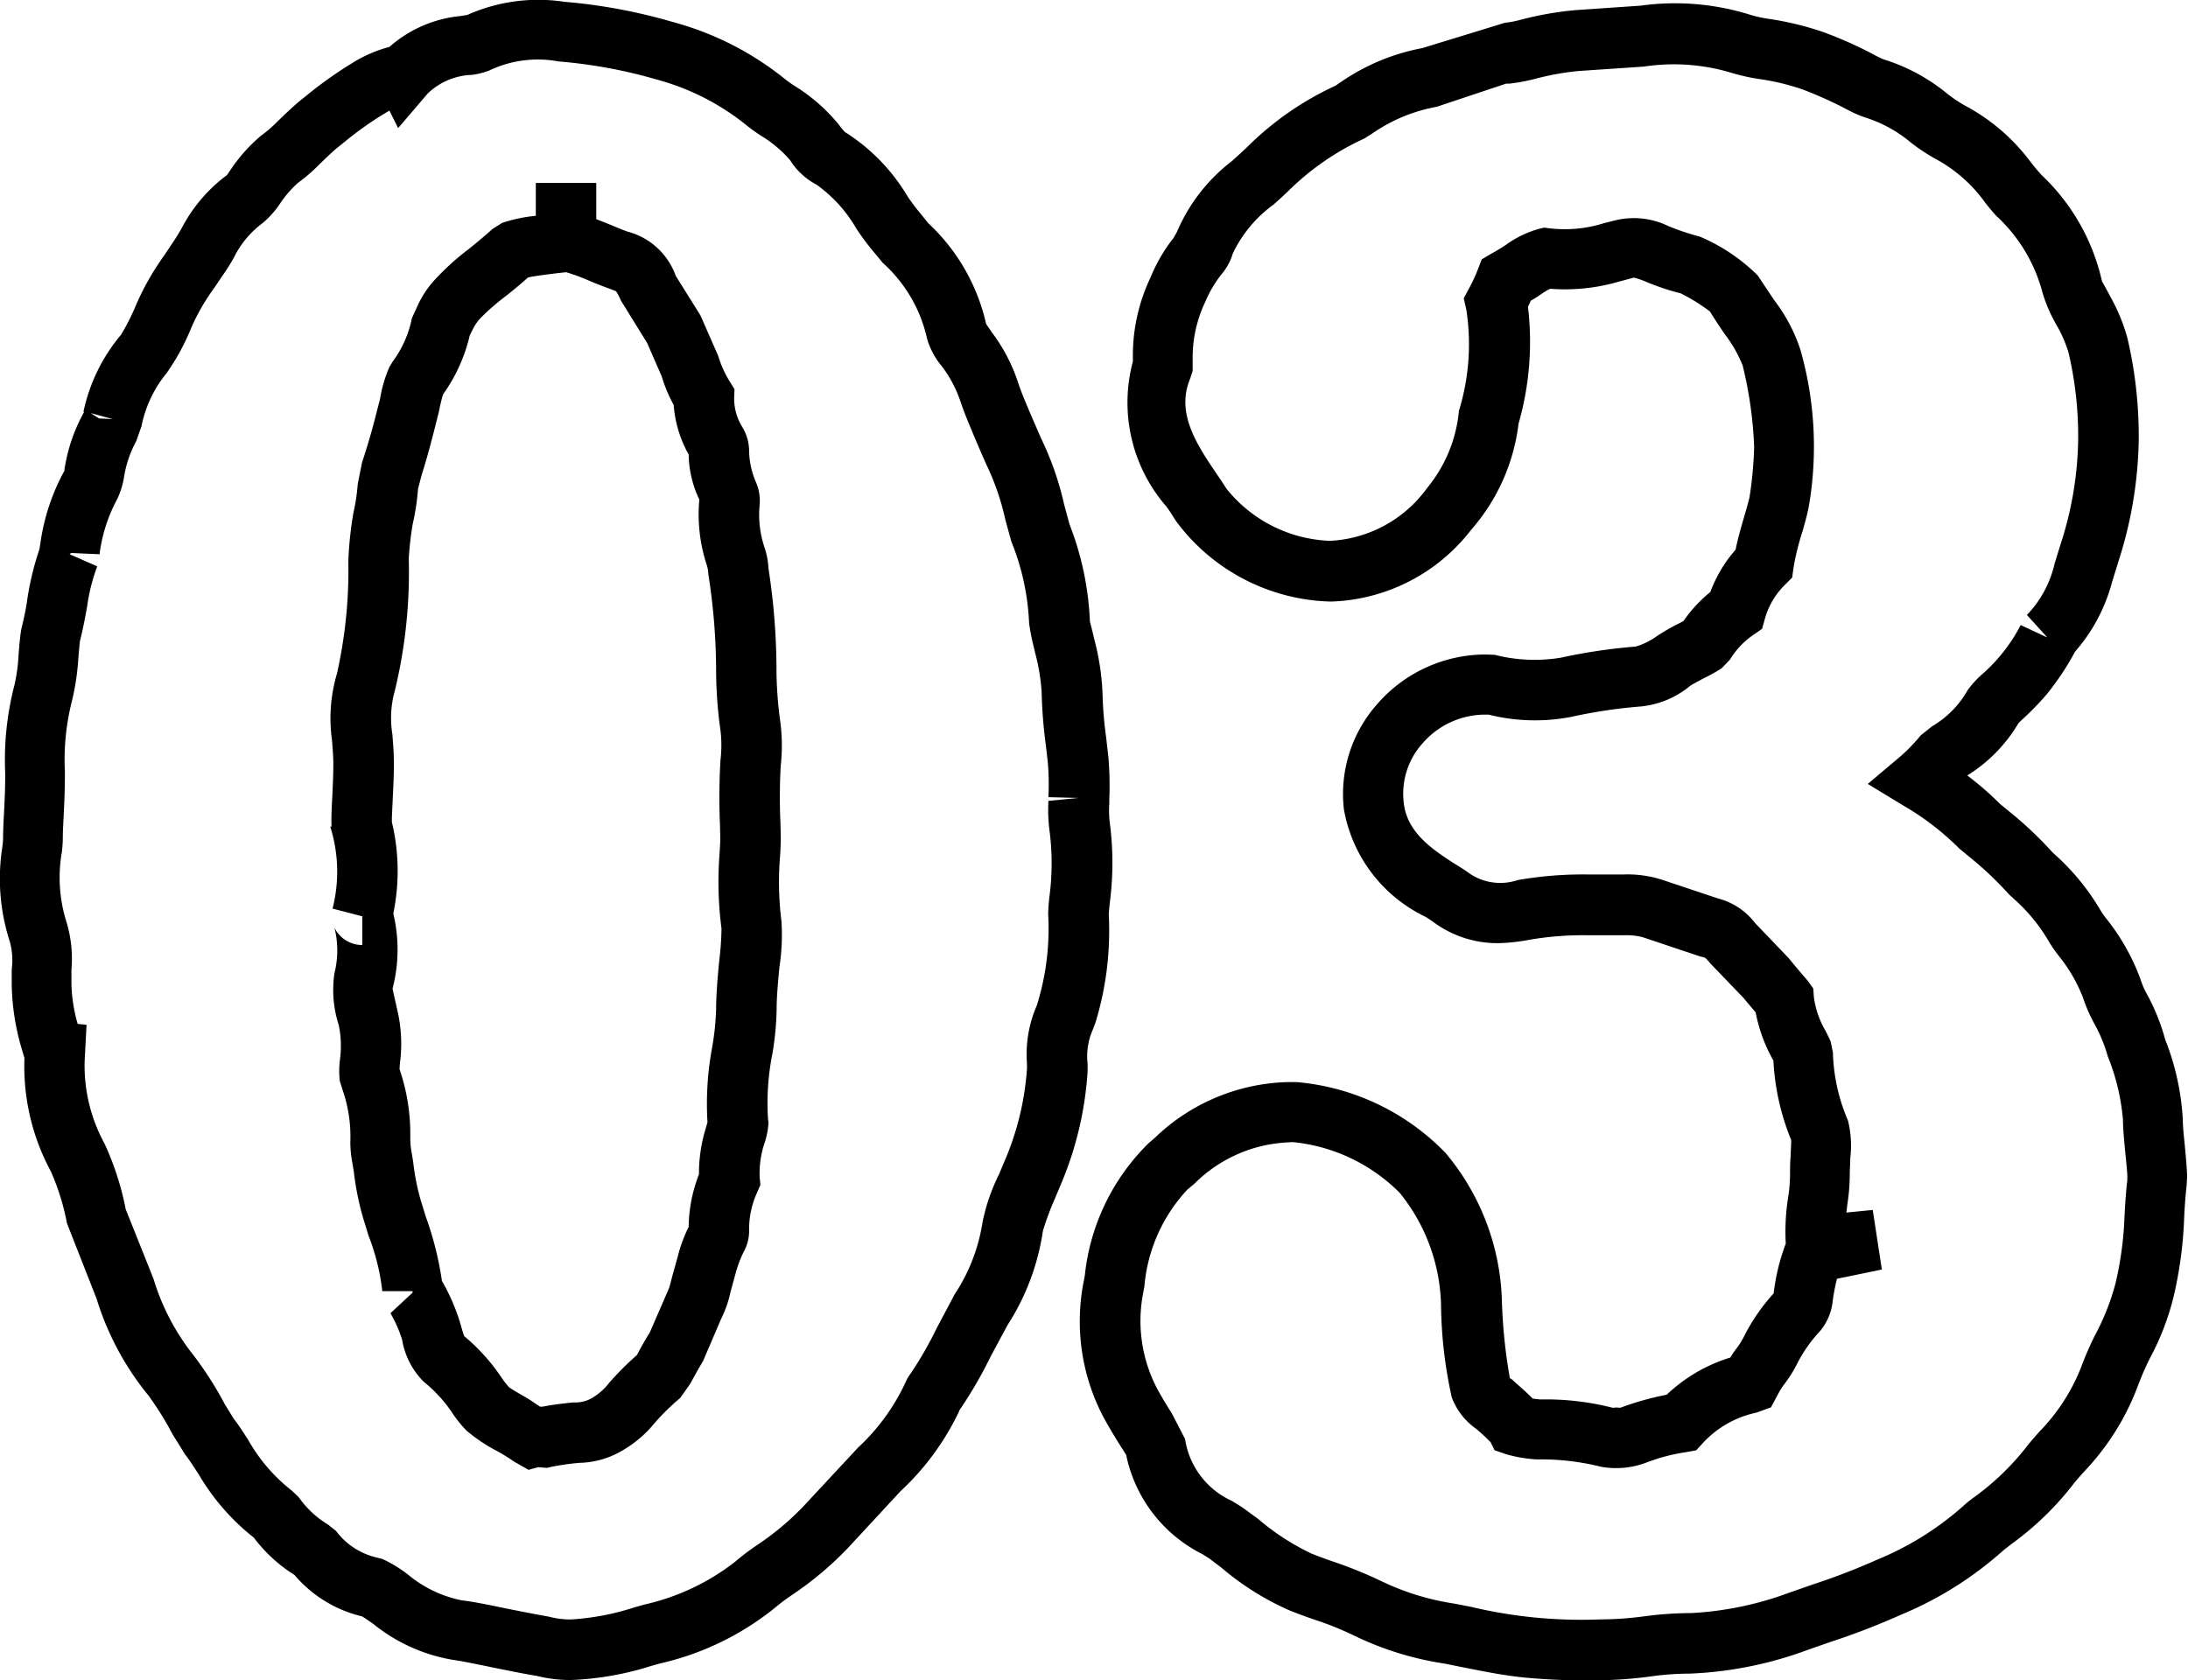
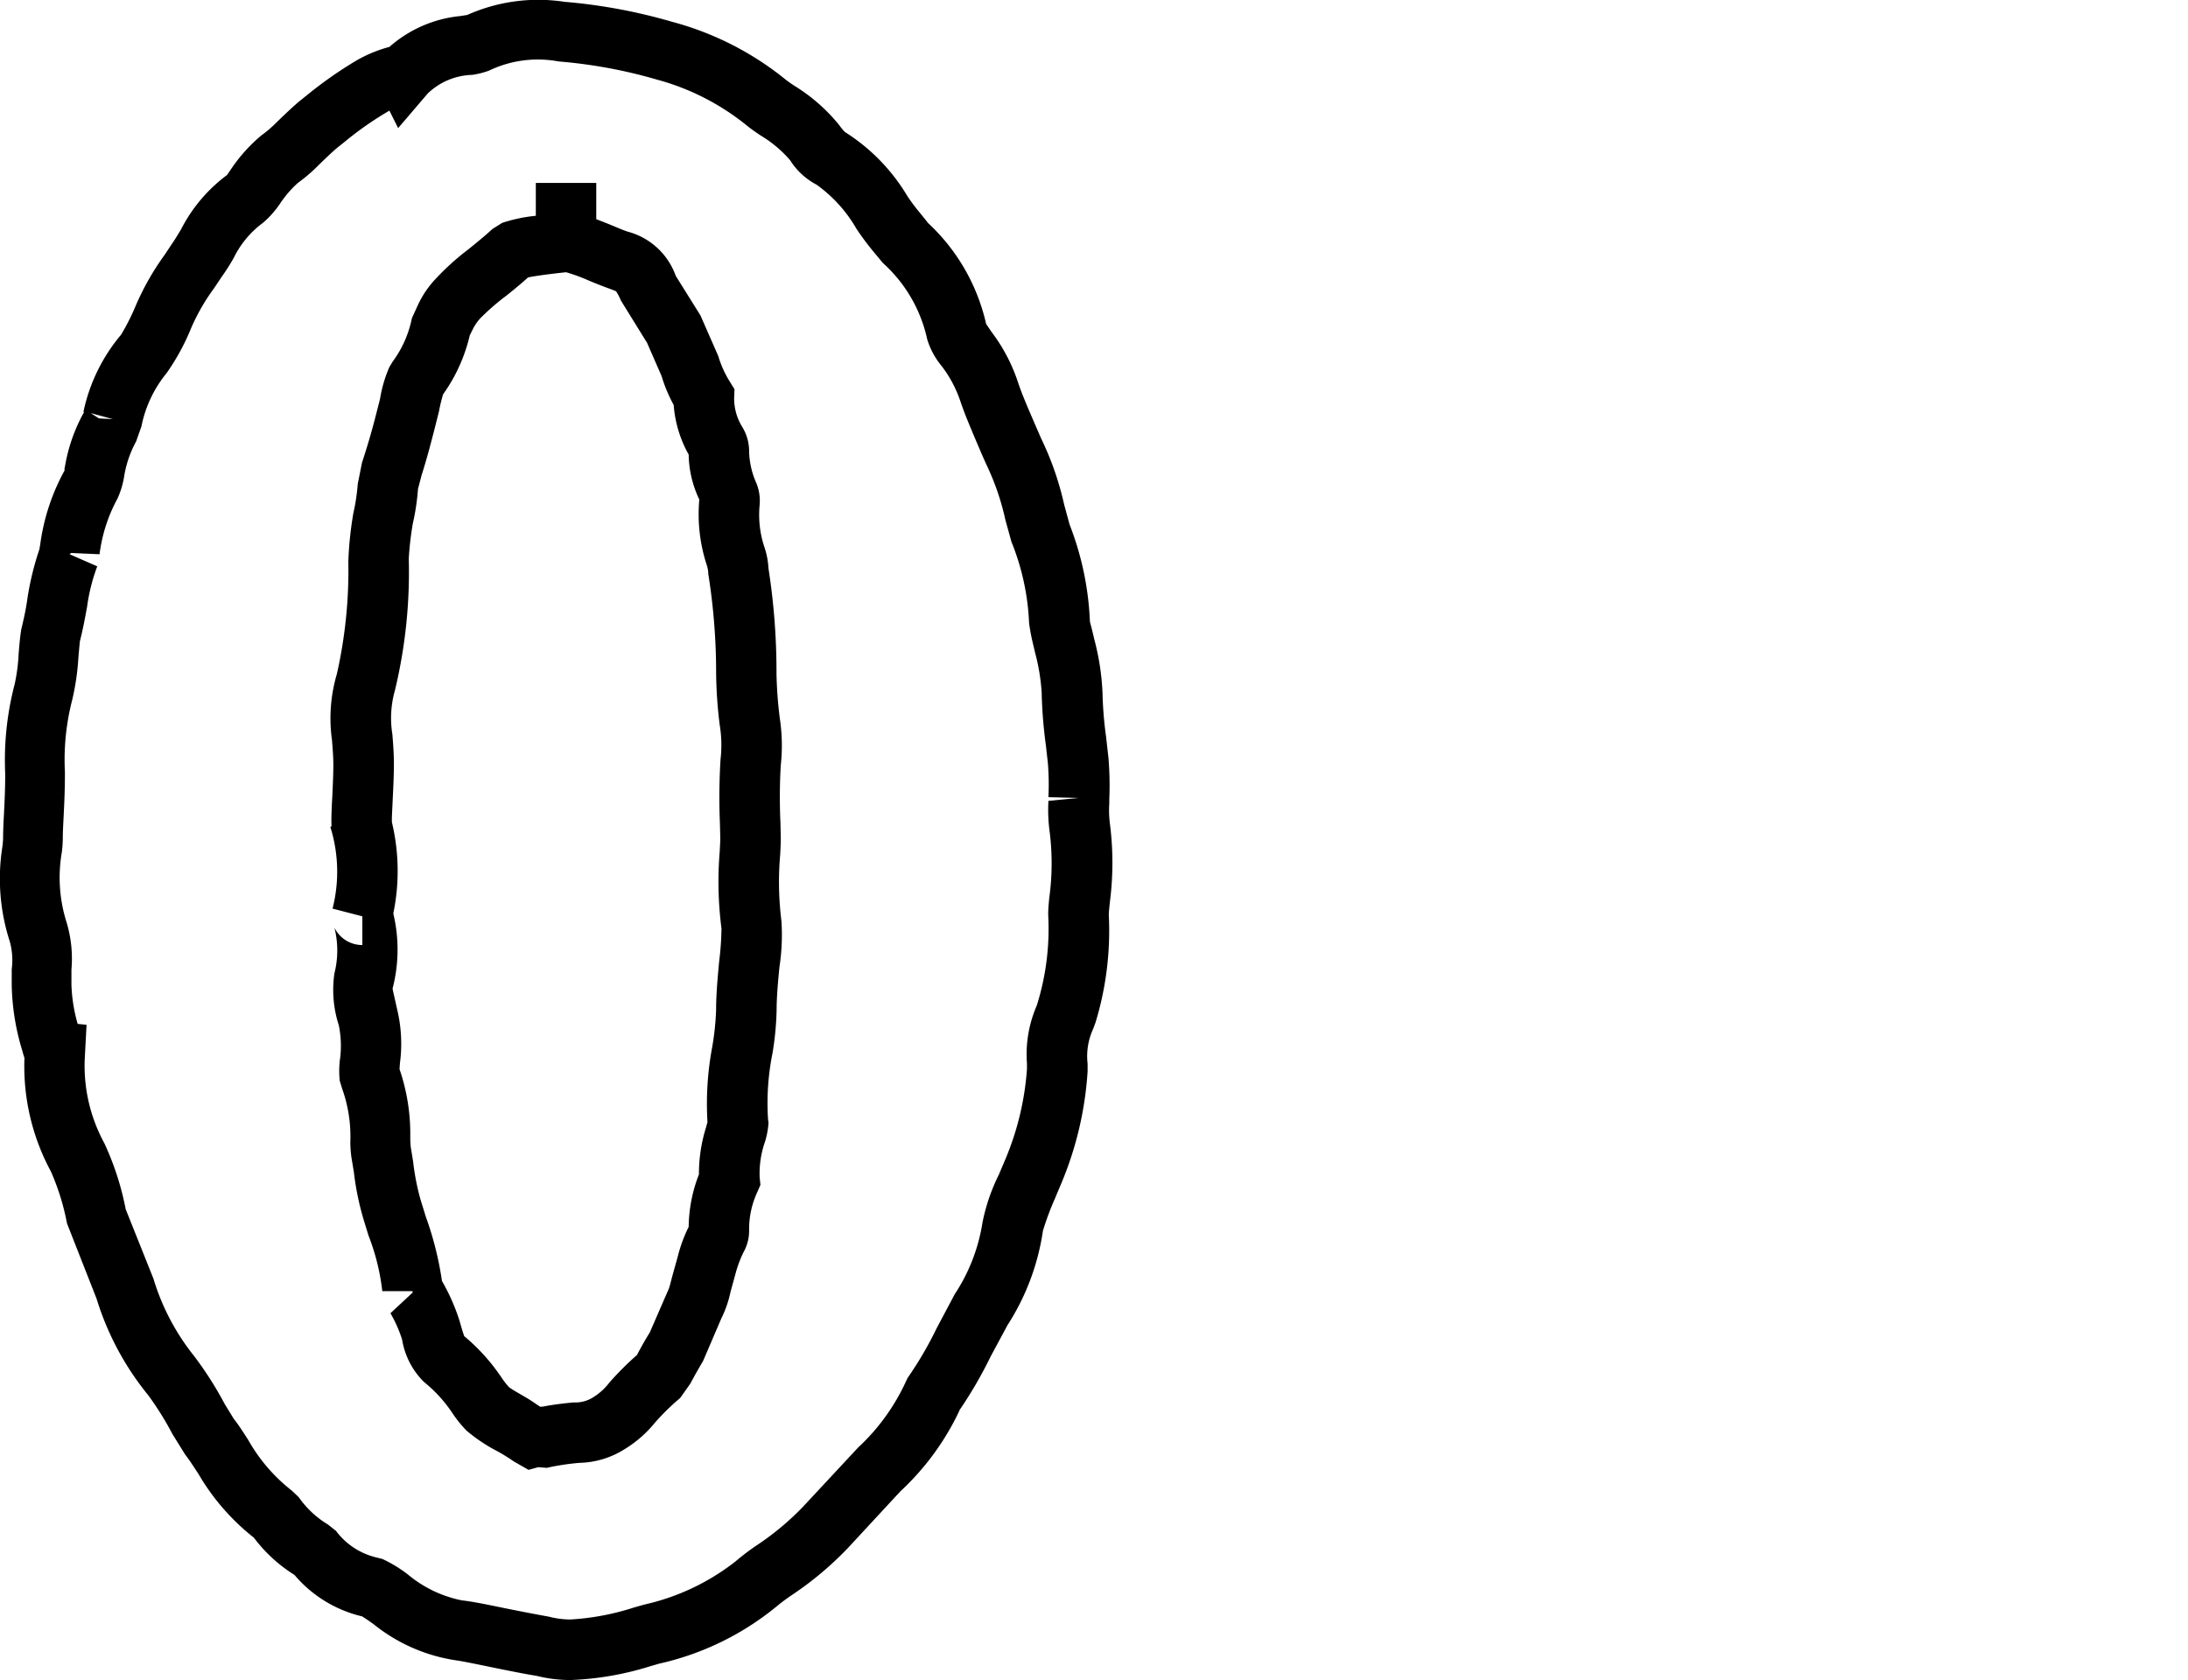
<svg xmlns="http://www.w3.org/2000/svg" width="36.2" height="27.805" viewBox="0 0 36.2 27.805">
  <g id="グループ_7321" data-name="グループ 7321" transform="translate(-670 -1569.266)">
    <path id="パス_11774" data-name="パス 11774" d="M785.223,693.947a2.3,2.3,0,0,1-.567-.069c-.179-.028-.448-.082-.708-.135l-.1-.021c-.209-.042-.4-.083-.52-.1a2.838,2.838,0,0,1-1.37-.6c-.058-.041-.132-.093-.189-.128a2.1,2.1,0,0,1-1.119-.686,2.49,2.49,0,0,1-.672-.617,3.739,3.739,0,0,1-.914-1.05c-.079-.12-.144-.224-.223-.326l-.208-.335a5.19,5.19,0,0,0-.4-.643,4.714,4.714,0,0,1-.857-1.6l-.489-1.245a3.954,3.954,0,0,0-.267-.861,3.66,3.66,0,0,1-.438-1.862v-.018c-.015-.044-.026-.085-.035-.118a3.942,3.942,0,0,1-.175-1.09l0-.258a1.164,1.164,0,0,0-.031-.456,3.378,3.378,0,0,1-.127-1.549,1.443,1.443,0,0,0,.015-.152c0-.138.007-.27.015-.423.01-.2.02-.388.02-.662a4.948,4.948,0,0,1,.156-1.473,2.984,2.984,0,0,0,.066-.5c.013-.165.026-.308.044-.41.058-.24.083-.374.1-.5a4.765,4.765,0,0,1,.2-.825l.015-.091a3.5,3.5,0,0,1,.411-1.231c-.021.037-.009-.025,0-.067a2.8,2.8,0,0,1,.314-.884l-.012,0a2.918,2.918,0,0,1,.623-1.278,3.663,3.663,0,0,0,.24-.474,4.371,4.371,0,0,1,.479-.845l.133-.2c.068-.1.1-.16.135-.214a2.593,2.593,0,0,1,.765-.909c.011-.014.044-.064.069-.1a2.662,2.662,0,0,1,.5-.556,2,2,0,0,0,.255-.219c.116-.113.224-.216.355-.331l.136-.109a6.741,6.741,0,0,1,.843-.59,2.285,2.285,0,0,1,.53-.216,2.077,2.077,0,0,1,1.169-.51l.117-.018a2.881,2.881,0,0,1,1.61-.218,9.071,9.071,0,0,1,1.789.333,5.034,5.034,0,0,1,1.855.942c.061.049.106.078.151.109a2.927,2.927,0,0,1,.744.648,1.128,1.128,0,0,0,.1.122,3.173,3.173,0,0,1,1.035,1.062,3.141,3.141,0,0,0,.21.28l.135.168a3.259,3.259,0,0,1,.957,1.665c.021.034.053.079.093.138a2.868,2.868,0,0,1,.44.846c.061.181.155.4.285.7l.094.216a5.02,5.02,0,0,1,.379,1.09l.09.331a4.964,4.964,0,0,1,.336,1.6c0,.013.026.1.047.19l.026.11a4.142,4.142,0,0,1,.136.89,6.284,6.284,0,0,0,.059.724l.039.346a5.543,5.543,0,0,1,.014.69l0,.064a1.728,1.728,0,0,0,.011.343,5.085,5.085,0,0,1,0,1.28c-.012.116-.019.176-.019.229a5.212,5.212,0,0,1-.219,1.772l-.041.111a1.083,1.083,0,0,0-.091.574v.129a5.707,5.707,0,0,1-.422,1.82l-.117.279a4.693,4.693,0,0,0-.2.537,3.927,3.927,0,0,1-.586,1.561l-.278.517a7.044,7.044,0,0,1-.515.888l-.012.03a4.348,4.348,0,0,1-.967,1.315l-.87.94a5.545,5.545,0,0,1-.905.763,3.13,3.13,0,0,0-.284.211,4.668,4.668,0,0,1-1.932.938l-.139.04A5.012,5.012,0,0,1,785.223,693.947Zm-8.16-10.858.147.015-.031.586a2.68,2.68,0,0,0,.325,1.373,4.7,4.7,0,0,1,.354,1.094l.458,1.146a3.8,3.8,0,0,0,.671,1.279,5.911,5.911,0,0,1,.51.8l.149.243c.08.1.162.229.24.351a2.817,2.817,0,0,0,.722.838l.113.108a1.586,1.586,0,0,0,.482.451l.134.106a1.169,1.169,0,0,0,.646.434l.123.031a2.254,2.254,0,0,1,.415.252,2.005,2.005,0,0,0,.9.433c.152.016.377.061.621.111l.1.021c.25.05.506.1.716.137a1.422,1.422,0,0,0,.361.047,4.2,4.2,0,0,0,1.054-.2l.167-.047a3.787,3.787,0,0,0,1.506-.713,3.972,3.972,0,0,1,.35-.266,4.546,4.546,0,0,0,.769-.641l.91-.978a3.45,3.45,0,0,0,.772-1.052l.047-.1a6.02,6.02,0,0,0,.481-.823l.3-.565a2.976,2.976,0,0,0,.458-1.184,3.18,3.18,0,0,1,.272-.795l.116-.274a4.7,4.7,0,0,0,.348-1.472l0-.09a2.019,2.019,0,0,1,.162-.959,4.231,4.231,0,0,0,.189-1.507c0-.081.008-.175.018-.276a4.207,4.207,0,0,0,.009-1.073,2.731,2.731,0,0,1-.023-.532l.5-.048-.5-.013a4.422,4.422,0,0,0-.009-.563l-.033-.294a7.776,7.776,0,0,1-.07-.877,3.357,3.357,0,0,0-.11-.662l-.025-.108a3.3,3.3,0,0,1-.073-.378,4.021,4.021,0,0,0-.293-1.347l-.1-.363a4.149,4.149,0,0,0-.315-.915l-.074-.167c-.18-.421-.283-.663-.355-.879a2.02,2.02,0,0,0-.309-.581,1.27,1.27,0,0,1-.24-.445,2.374,2.374,0,0,0-.734-1.262l-.135-.163a4.5,4.5,0,0,1-.3-.4,2.314,2.314,0,0,0-.66-.731,1.149,1.149,0,0,1-.439-.406,2,2,0,0,0-.491-.411c-.075-.051-.139-.094-.213-.153a4.026,4.026,0,0,0-1.5-.77,8.174,8.174,0,0,0-1.625-.3,1.865,1.865,0,0,0-1.153.152,1.353,1.353,0,0,1-.278.07,1.105,1.105,0,0,0-.735.308l-.49.573-.144-.289-.035.02a5.6,5.6,0,0,0-.718.506l-.118.094c-.1.086-.193.177-.281.262a2.833,2.833,0,0,1-.365.316,1.805,1.805,0,0,0-.293.341,1.562,1.562,0,0,1-.287.321,1.576,1.576,0,0,0-.476.571,3.3,3.3,0,0,1-.2.316l-.128.191a3.412,3.412,0,0,0-.377.654,3.723,3.723,0,0,1-.409.752,2.011,2.011,0,0,0-.416.881l-.087.247a1.813,1.813,0,0,0-.2.587,1.4,1.4,0,0,1-.111.364,2.6,2.6,0,0,0-.295.918l-.47-.021-.025.021.457.2h0a3.054,3.054,0,0,0-.168.668c-.034.185-.061.338-.119.572-.005.043-.015.154-.026.283a4.061,4.061,0,0,1-.1.682,3.968,3.968,0,0,0-.122,1.2c0,.312-.011.518-.019.687s-.016.291-.016.413a1.894,1.894,0,0,1-.017.231,2.452,2.452,0,0,0,.082,1.163,2.094,2.094,0,0,1,.078.774l0,.251A2.639,2.639,0,0,0,777.063,683.089Zm.352-10.02.23.012-.366-.1Zm7.108,17.4-.244-.139a2.983,2.983,0,0,0-.27-.168,2.724,2.724,0,0,1-.511-.341,2.014,2.014,0,0,1-.221-.27,2.294,2.294,0,0,0-.485-.537,1.275,1.275,0,0,1-.361-.7,2.168,2.168,0,0,0-.193-.437l.378-.352-.013.008v-.021h-.5a3.638,3.638,0,0,0-.227-.917l-.083-.27a4.664,4.664,0,0,1-.161-.789l-.039-.233a1.953,1.953,0,0,1-.019-.255,2.361,2.361,0,0,0-.134-.884l-.041-.133a1.563,1.563,0,0,1,0-.327,1.691,1.691,0,0,0-.016-.594,1.893,1.893,0,0,1-.072-.858,1.543,1.543,0,0,0,0-.756.512.512,0,0,0,.462.288v-.475l-.493-.128a2.477,2.477,0,0,0-.037-1.353l.02-.007c-.005-.106,0-.244.007-.39l.006-.108c.008-.18.017-.364.017-.527,0-.125-.011-.258-.022-.4a2.6,2.6,0,0,1,.081-1.1,7.788,7.788,0,0,0,.189-1.858,5.966,5.966,0,0,1,.083-.8,3.323,3.323,0,0,0,.073-.485l.07-.351c.122-.374.169-.556.211-.713l.088-.344a2.187,2.187,0,0,1,.154-.526l.056-.092a1.8,1.8,0,0,0,.317-.717l.1-.219a1.622,1.622,0,0,1,.3-.439,4.227,4.227,0,0,1,.534-.481c.144-.116.285-.232.4-.338l.16-.1a2.569,2.569,0,0,1,.556-.117l0-.544,1,0v.6c.081.031.17.066.269.107s.2.084.253.1a1.157,1.157,0,0,1,.793.731l.408.653.295.672a1.734,1.734,0,0,0,.188.42l.081.131-.006.154a.9.9,0,0,0,.133.468.768.768,0,0,1,.115.406,1.357,1.357,0,0,0,.106.494.774.774,0,0,1,.068.394,1.688,1.688,0,0,0,.082.706,1.292,1.292,0,0,1,.064.341,11.142,11.142,0,0,1,.133,1.744,6.823,6.823,0,0,0,.055.741,3.009,3.009,0,0,1,.015.782,9.22,9.22,0,0,0-.005.936l.006.256c0,.092-.005.183-.01.281a5.177,5.177,0,0,0,.021,1.1,3.533,3.533,0,0,1-.033.756c-.025.254-.047.5-.047.711a4.945,4.945,0,0,1-.068.717,4.2,4.2,0,0,0-.074,1.094l.008.058-.005.057a1.365,1.365,0,0,1-.051.25,1.6,1.6,0,0,0-.091.59l.013.131-.052.12a1.455,1.455,0,0,0-.135.623.718.718,0,0,1-.091.368,1.978,1.978,0,0,0-.124.322l-.093.339a1.833,1.833,0,0,1-.153.441l-.3.7c-.1.17-.158.275-.211.375l-.169.239a3.811,3.811,0,0,0-.422.414,1.953,1.953,0,0,1-.494.431,1.458,1.458,0,0,1-.747.228,4.074,4.074,0,0,0-.472.067l-.07.016-.144-.011Zm.2-1.046.033,0c.185-.036.351-.054.512-.07a.543.543,0,0,0,.335-.092.976.976,0,0,0,.255-.234,4.919,4.919,0,0,1,.458-.458c.084-.159.146-.267.212-.372l.316-.727c.015-.038.031-.107.058-.211l.087-.311a2.423,2.423,0,0,1,.183-.5l0-.006a2.46,2.46,0,0,1,.17-.863,2.551,2.551,0,0,1,.116-.773l.025-.091a5.091,5.091,0,0,1,.078-1.241,4.447,4.447,0,0,0,.065-.625c0-.239.024-.519.051-.8a4.89,4.89,0,0,0,.038-.538,6.009,6.009,0,0,1-.03-1.266c.005-.1.01-.171.01-.234l-.006-.24a10.33,10.33,0,0,1,.01-1.058,2.066,2.066,0,0,0-.014-.575,7.357,7.357,0,0,1-.059-.892,10.347,10.347,0,0,0-.129-1.6.509.509,0,0,0-.026-.151,2.694,2.694,0,0,1-.123-1.083,1.786,1.786,0,0,1-.176-.745,1.974,1.974,0,0,1-.248-.82,2.492,2.492,0,0,1-.2-.478l-.24-.55-.433-.7a.911.911,0,0,0-.08-.154h0s-.036-.016-.134-.052c-.044-.015-.168-.063-.306-.12a3.034,3.034,0,0,0-.387-.143c-.364.039-.542.068-.63.086-.109.1-.231.2-.356.3a3.818,3.818,0,0,0-.4.343.747.747,0,0,0-.154.208l-.054.108a2.75,2.75,0,0,1-.441.975,2.619,2.619,0,0,0-.068.282l-.088.349c-.053.2-.1.392-.2.709l-.059.225a3.916,3.916,0,0,1-.087.579,5.183,5.183,0,0,0-.066.574,8.379,8.379,0,0,1-.229,2.182,1.674,1.674,0,0,0-.042.728c.014.175.025.335.025.486,0,.177-.009.378-.019.573l-.005.112c-.005.108-.012.208-.009.283a3.468,3.468,0,0,1,.025,1.5l0,.019a2.56,2.56,0,0,1-.014,1.233c.005.033.057.26.076.346a2.441,2.441,0,0,1,.046.888l-.007.1a3.305,3.305,0,0,1,.178,1.109,1.677,1.677,0,0,0,.008.182l.039.237a3.94,3.94,0,0,0,.125.639l.087.281a5.4,5.4,0,0,1,.265,1.057,3.367,3.367,0,0,1,.293.666c.024.086.054.191.076.248a3.234,3.234,0,0,1,.616.684,1.315,1.315,0,0,0,.125.16c.056.044.22.134.3.182S784.657,689.388,784.72,689.427Z" transform="translate(-105.778 903.121)" />
-     <path id="パス_11775" data-name="パス 11775" d="M802.25,693.95a10.719,10.719,0,0,1-1.25-.044c-.323-.032-.635-.093-1.086-.183l-.232-.047a5.2,5.2,0,0,1-1.49-.459,5.205,5.205,0,0,0-.632-.258l-.1-.034c-.123-.044-.242-.087-.359-.135a4.608,4.608,0,0,1-1.121-.707l-.182-.138c-.039-.027-.086-.055-.13-.083a2.37,2.37,0,0,1-1.258-1.642l-.092-.144c-.087-.138-.183-.295-.287-.486a3.4,3.4,0,0,1-.321-2.251l.016-.086a3.588,3.588,0,0,1,1.06-2.194l.1-.086a3.286,3.286,0,0,1,2.2-.921l.143,0a3.892,3.892,0,0,1,2.462,1.169,3.975,3.975,0,0,1,.936,2.465,8.737,8.737,0,0,0,.133,1.274c.008-.015.044.023.1.074.1.087.193.171.276.255.046.007.094.012.125.015a4.462,4.462,0,0,1,1.2.138.458.458,0,0,1,.123,0,4.953,4.953,0,0,1,.77-.217,2.641,2.641,0,0,1,1.051-.614c.034-.055.063-.1.092-.137a1.224,1.224,0,0,0,.137-.216,3.221,3.221,0,0,1,.489-.71,3.477,3.477,0,0,1,.2-.823,3.655,3.655,0,0,1,.038-.758,2.5,2.5,0,0,0,.033-.38c0-.1,0-.2.01-.316,0-.077.011-.188.008-.263a3.973,3.973,0,0,1-.293-1.309l-.015-.029a2.584,2.584,0,0,1-.279-.772c-.085-.1-.141-.165-.2-.238l-.535-.556c-.048-.053-.069-.08-.091-.1s-.05-.018-.1-.034l-.947-.317a1.1,1.1,0,0,0-.3-.031l-.341,0-.269,0a5.25,5.25,0,0,0-.967.076,3.081,3.081,0,0,1-.509.055,1.782,1.782,0,0,1-1.06-.34c-.056-.042-.1-.069-.151-.1a2.439,2.439,0,0,1-1.343-1.778,2.242,2.242,0,0,1,.554-1.741,2.378,2.378,0,0,1,1.792-.818l.148.005a2.668,2.668,0,0,0,1.1.047,9.171,9.171,0,0,1,1.234-.183,1.133,1.133,0,0,0,.346-.17,3.348,3.348,0,0,1,.344-.2l.1-.052a2.3,2.3,0,0,1,.445-.481,2.243,2.243,0,0,1,.418-.7c.033-.165.08-.334.131-.509s.08-.274.1-.364a6.431,6.431,0,0,0,.076-.826,6.669,6.669,0,0,0-.19-1.349,2.148,2.148,0,0,0-.3-.524c-.083-.123-.165-.246-.242-.371a3.079,3.079,0,0,0-.484-.3,3.9,3.9,0,0,1-.553-.183,1.53,1.53,0,0,0-.219-.077l-.244.065a3.2,3.2,0,0,1-1.143.12,1.122,1.122,0,0,0-.145.086c-.038.027-.1.068-.176.112-.015.035-.031.067-.046.1a4.92,4.92,0,0,1-.156,1.935,3.257,3.257,0,0,1-.786,1.758A3.046,3.046,0,0,1,797.8,676.1a3.284,3.284,0,0,1-2.566-1.333c-.052-.083-.1-.161-.157-.238a2.621,2.621,0,0,1-.556-2.4c0-.029,0-.06,0-.09a3.007,3.007,0,0,1,.291-1.3,2.718,2.718,0,0,1,.385-.66l.055-.1a2.915,2.915,0,0,1,.911-1.171c.11-.1.194-.175.264-.244a5.053,5.053,0,0,1,1.445-1l.1-.068a3.512,3.512,0,0,1,1.338-.555l1.366-.419a1.608,1.608,0,0,0,.25-.047,5.462,5.462,0,0,1,.926-.163l1.067-.073a4.16,4.16,0,0,1,1.84.158,2.287,2.287,0,0,0,.294.062,5,5,0,0,1,.892.217,7,7,0,0,1,.795.351,1.977,1.977,0,0,0,.2.1,3.089,3.089,0,0,1,1.033.551,2.339,2.339,0,0,0,.3.206,3.275,3.275,0,0,1,1.113.957c.065.082.114.14.169.2a3.452,3.452,0,0,1,1,1.76h0s.081.141.134.246a3.022,3.022,0,0,1,.287.694,7.126,7.126,0,0,1,.187,1.663,6.859,6.859,0,0,1-.33,2.013l-.108.348a2.857,2.857,0,0,1-.615,1.163l-.032.058a4.476,4.476,0,0,1-.436.647,4.717,4.717,0,0,1-.409.421l-.058.056a2.545,2.545,0,0,1-.849.868,5.064,5.064,0,0,1,.542.471l.122.1a6.341,6.341,0,0,1,.745.7l.071.065a3.88,3.88,0,0,1,.721.889,1.14,1.14,0,0,0,.086.127,3.586,3.586,0,0,1,.578,1.017,1.318,1.318,0,0,0,.11.254,3.426,3.426,0,0,1,.3.748,4.2,4.2,0,0,1,.291,1.325c0,.108.017.264.031.406.027.276.04.455.04.539l-.007.138c-.022.2-.032.355-.04.5a6.776,6.776,0,0,1-.174,1.337,4.332,4.332,0,0,1-.4,1.039,4.86,4.86,0,0,0-.2.464,4.17,4.17,0,0,1-.882,1.4c-.058.064-.112.125-.165.19a4.982,4.982,0,0,1-1.036,1.008l-.129.1a5.925,5.925,0,0,1-1.7,1.071,11.916,11.916,0,0,1-1.155.447l-.369.128a6.328,6.328,0,0,1-1.968.4,4.74,4.74,0,0,0-.632.044A6.708,6.708,0,0,1,802.25,693.95Zm-5.167-8.9a2.339,2.339,0,0,0-1.55.69l-.108.089a2.676,2.676,0,0,0-.713,1.6l-.018.1a2.413,2.413,0,0,0,.227,1.593c.084.155.169.293.246.415l.218.422a1.341,1.341,0,0,0,.771,1.022c.1.061.166.1.237.153l.2.147a4,4,0,0,0,.878.571c.118.048.224.086.334.125a7.062,7.062,0,0,1,.823.332,4.226,4.226,0,0,0,1.21.373l.277.054a7.9,7.9,0,0,0,2.139.208,5.7,5.7,0,0,0,.742-.053,5.881,5.881,0,0,1,.764-.052,5.46,5.46,0,0,0,1.617-.336l.392-.137a10.937,10.937,0,0,0,1.065-.41,5.005,5.005,0,0,0,1.426-.889,1.749,1.749,0,0,1,.154-.127,4.28,4.28,0,0,0,.9-.862c.078-.1.145-.173.211-.247a3.2,3.2,0,0,0,.691-1.077,5.254,5.254,0,0,1,.217-.5,3.976,3.976,0,0,0,.344-.865,5.668,5.668,0,0,0,.151-1.128c.013-.225.024-.4.046-.586l0-.081c0-.04-.014-.182-.031-.349-.023-.241-.041-.436-.041-.57a3.6,3.6,0,0,0-.252-1.051,2.461,2.461,0,0,0-.211-.519,2.635,2.635,0,0,1-.2-.455,2.59,2.59,0,0,0-.4-.688,2.14,2.14,0,0,1-.172-.252,2.864,2.864,0,0,0-.552-.674l-.1-.092a5.68,5.68,0,0,0-.665-.628l-.155-.128a4.494,4.494,0,0,0-.921-.709l-.594-.361.531-.448a2.856,2.856,0,0,0,.345-.356l.188-.15a1.611,1.611,0,0,0,.59-.6,1.624,1.624,0,0,1,.221-.246,2.782,2.782,0,0,0,.655-.829l.428.2.008,0-.333-.367a1.809,1.809,0,0,0,.458-.85l.1-.324a5.821,5.821,0,0,0,.29-1.735,6.078,6.078,0,0,0-.158-1.427,2.133,2.133,0,0,0-.2-.462,2.474,2.474,0,0,1-.233-.54,2.636,2.636,0,0,0-.767-1.27c-.063-.069-.122-.142-.176-.209a2.422,2.422,0,0,0-.819-.727,3.062,3.062,0,0,1-.414-.273,2.211,2.211,0,0,0-.747-.413,1.81,1.81,0,0,1-.3-.13,6.64,6.64,0,0,0-.754-.34,3.886,3.886,0,0,0-.679-.165,3.263,3.263,0,0,1-.5-.11,3.294,3.294,0,0,0-1.439-.1l-1.065.072a4.414,4.414,0,0,0-.712.125,3.1,3.1,0,0,1-.446.085l-.056,0-1.147.383a2.71,2.71,0,0,0-1.055.434l-.139.089a4.387,4.387,0,0,0-1.252.861c-.064.063-.159.149-.255.235a2.126,2.126,0,0,0-.674.81.935.935,0,0,1-.18.335,1.972,1.972,0,0,0-.276.466,2.148,2.148,0,0,0-.208.941v.1l0,.1-.04.124c-.225.539.057,1.023.419,1.553.061.089.119.176.179.27a2.3,2.3,0,0,0,1.718.865,2.108,2.108,0,0,0,1.6-.87,2.348,2.348,0,0,0,.53-1.282,3.753,3.753,0,0,0,.122-1.675l-.043-.186.09-.169a2.536,2.536,0,0,0,.146-.315l.062-.161.148-.088a3,3,0,0,0,.259-.157,1.72,1.72,0,0,1,.541-.26l.085-.02.087.011a2.157,2.157,0,0,0,.9-.084l.2-.05a1.3,1.3,0,0,1,.873.1,4.322,4.322,0,0,0,.516.172,3.044,3.044,0,0,1,.958.643c.124.188.2.3.273.41a2.762,2.762,0,0,1,.433.821,5.841,5.841,0,0,1,.135,2.61c-.029.14-.065.266-.1.391a4.237,4.237,0,0,0-.149.6l-.023.167-.12.12a1.27,1.27,0,0,0-.33.557l-.047.17-.143.1a1.325,1.325,0,0,0-.388.409l-.138.145a2.72,2.72,0,0,1-.276.155c-.118.061-.207.11-.246.136a1.509,1.509,0,0,1-.826.342,8.334,8.334,0,0,0-1.14.171,3.165,3.165,0,0,1-1.369-.037h-.072a1.374,1.374,0,0,0-1.021.476,1.246,1.246,0,0,0-.312.967c.047.487.435.766.862,1.036.083.051.153.094.228.15a.906.906,0,0,0,.8.108,6.327,6.327,0,0,1,1.148-.092l.264,0,.335,0h0a1.881,1.881,0,0,1,.63.085l.937.313a1.124,1.124,0,0,1,.611.407l.554.578c.094.116.154.186.21.252s.088.1.116.137l.082.115.01.139a1.469,1.469,0,0,0,.19.556c.031.061.069.138.087.181l.038.179a3.038,3.038,0,0,0,.25,1.132,1.737,1.737,0,0,1,.037.625c0,.092-.008.183-.008.265a3.209,3.209,0,0,1-.039.488l-.017.143.436-.043.151.986-.743.153a3.377,3.377,0,0,0-.07.365.92.92,0,0,1-.209.5,2.352,2.352,0,0,0-.388.557,2.133,2.133,0,0,1-.229.355,1.646,1.646,0,0,0-.089.151l-.107.2-.24.087a1.672,1.672,0,0,0-.883.5l-.115.124-.167.03a3.082,3.082,0,0,0-.658.173,1.4,1.4,0,0,1-.751.068,4.123,4.123,0,0,0-1.065-.121,2.31,2.31,0,0,1-.5-.085l-.194-.067-.063-.129a2.886,2.886,0,0,0-.244-.227,1.117,1.117,0,0,1-.4-.516,7.3,7.3,0,0,1-.178-1.509,3.056,3.056,0,0,0-.684-1.878,2.894,2.894,0,0,0-1.772-.84Zm12.6-8.336v0Z" transform="translate(-105.778 903.121)" />
  </g>
</svg>